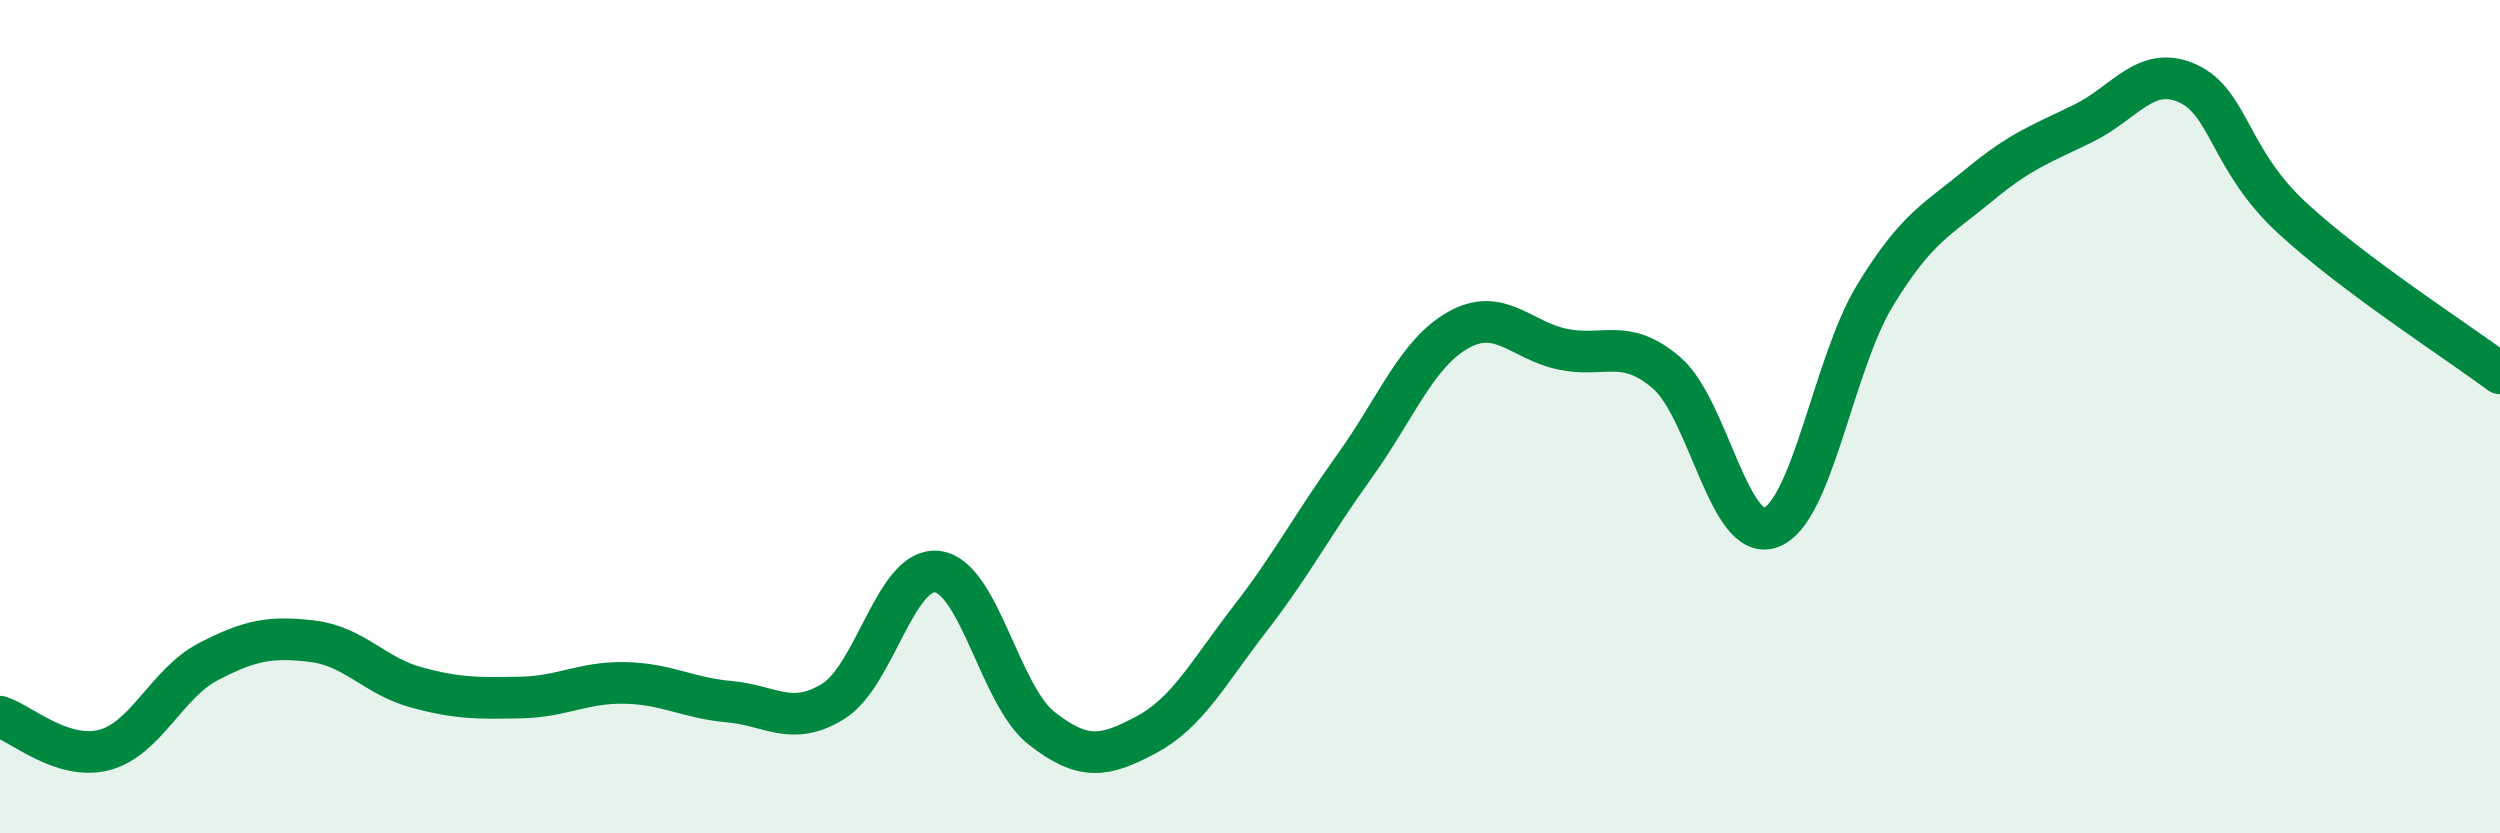
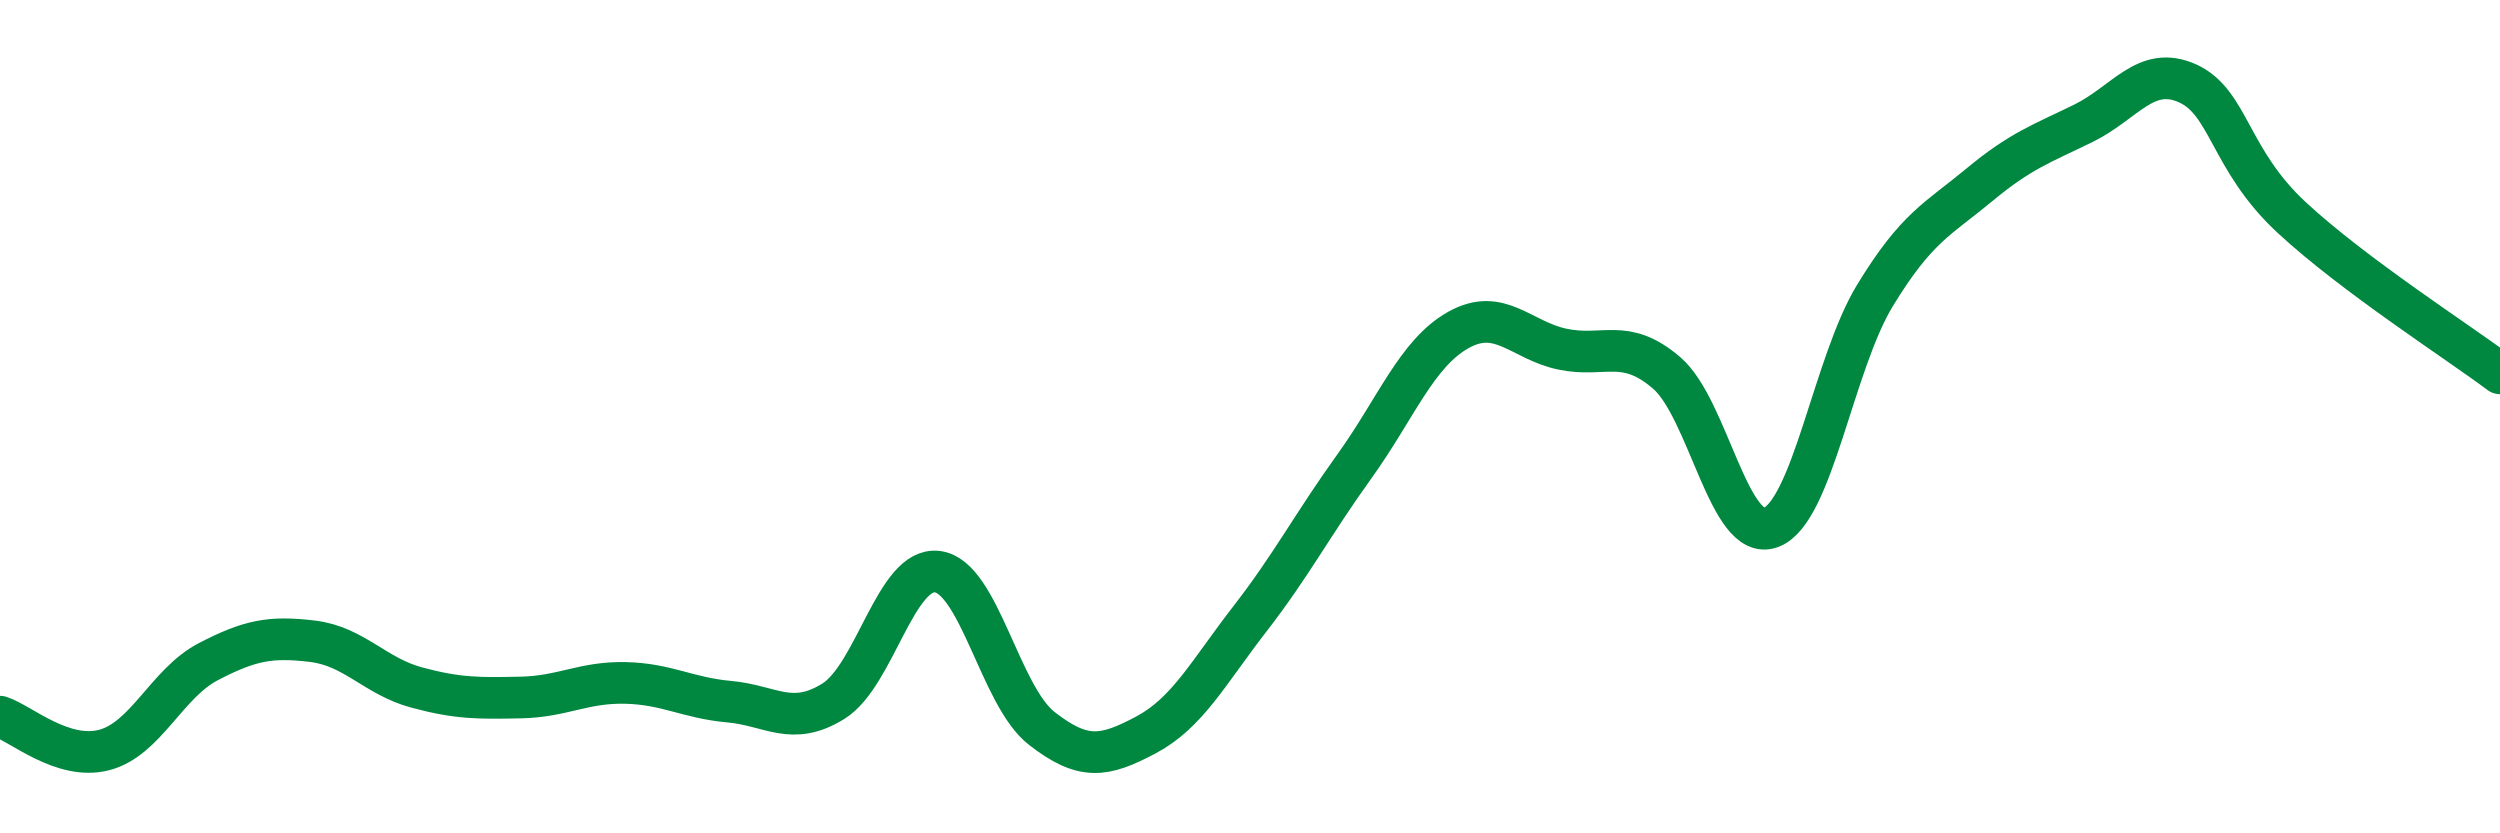
<svg xmlns="http://www.w3.org/2000/svg" width="60" height="20" viewBox="0 0 60 20">
-   <path d="M 0,17.2 C 0.5,17.36 1.5,18.26 2.5,18 C 3.5,17.74 4,16.4 5,15.88 C 6,15.36 6.5,15.27 7.5,15.39 C 8.5,15.51 9,16.23 10,16.5 C 11,16.77 11.5,16.76 12.5,16.74 C 13.5,16.72 14,16.37 15,16.39 C 16,16.41 16.5,16.75 17.5,16.84 C 18.5,16.93 19,17.45 20,16.83 C 21,16.21 21.5,13.59 22.5,13.72 C 23.5,13.85 24,16.7 25,17.48 C 26,18.26 26.5,18.17 27.5,17.64 C 28.5,17.11 29,16.14 30,14.85 C 31,13.56 31.5,12.59 32.5,11.2 C 33.5,9.81 34,8.48 35,7.92 C 36,7.36 36.5,8.17 37.5,8.38 C 38.5,8.59 39,8.09 40,8.95 C 41,9.81 41.5,13.03 42.5,12.66 C 43.5,12.29 44,8.73 45,7.09 C 46,5.45 46.5,5.27 47.5,4.44 C 48.5,3.61 49,3.45 50,2.96 C 51,2.47 51.5,1.55 52.5,2 C 53.5,2.45 53.5,3.83 55,5.22 C 56.5,6.61 59,8.21 60,8.96L60 20L0 20Z" fill="#008740" opacity="0.1" stroke-linecap="round" stroke-linejoin="round" />
  <path d="M 0,17.2 C 0.5,17.36 1.5,18.26 2.5,18 C 3.5,17.74 4,16.4 5,15.88 C 6,15.36 6.5,15.27 7.5,15.39 C 8.5,15.51 9,16.23 10,16.5 C 11,16.77 11.5,16.76 12.5,16.74 C 13.5,16.72 14,16.37 15,16.39 C 16,16.41 16.5,16.75 17.5,16.84 C 18.5,16.93 19,17.45 20,16.83 C 21,16.21 21.5,13.59 22.5,13.72 C 23.5,13.85 24,16.7 25,17.48 C 26,18.26 26.5,18.17 27.5,17.64 C 28.5,17.11 29,16.14 30,14.85 C 31,13.56 31.5,12.59 32.5,11.2 C 33.5,9.81 34,8.48 35,7.92 C 36,7.36 36.5,8.17 37.5,8.38 C 38.5,8.59 39,8.09 40,8.95 C 41,9.81 41.5,13.03 42.5,12.66 C 43.5,12.29 44,8.73 45,7.09 C 46,5.45 46.5,5.27 47.5,4.44 C 48.5,3.61 49,3.45 50,2.96 C 51,2.47 51.5,1.55 52.5,2 C 53.5,2.45 53.5,3.83 55,5.22 C 56.5,6.61 59,8.21 60,8.96" stroke="#008740" stroke-width="1" fill="none" stroke-linecap="round" stroke-linejoin="round" />
</svg>